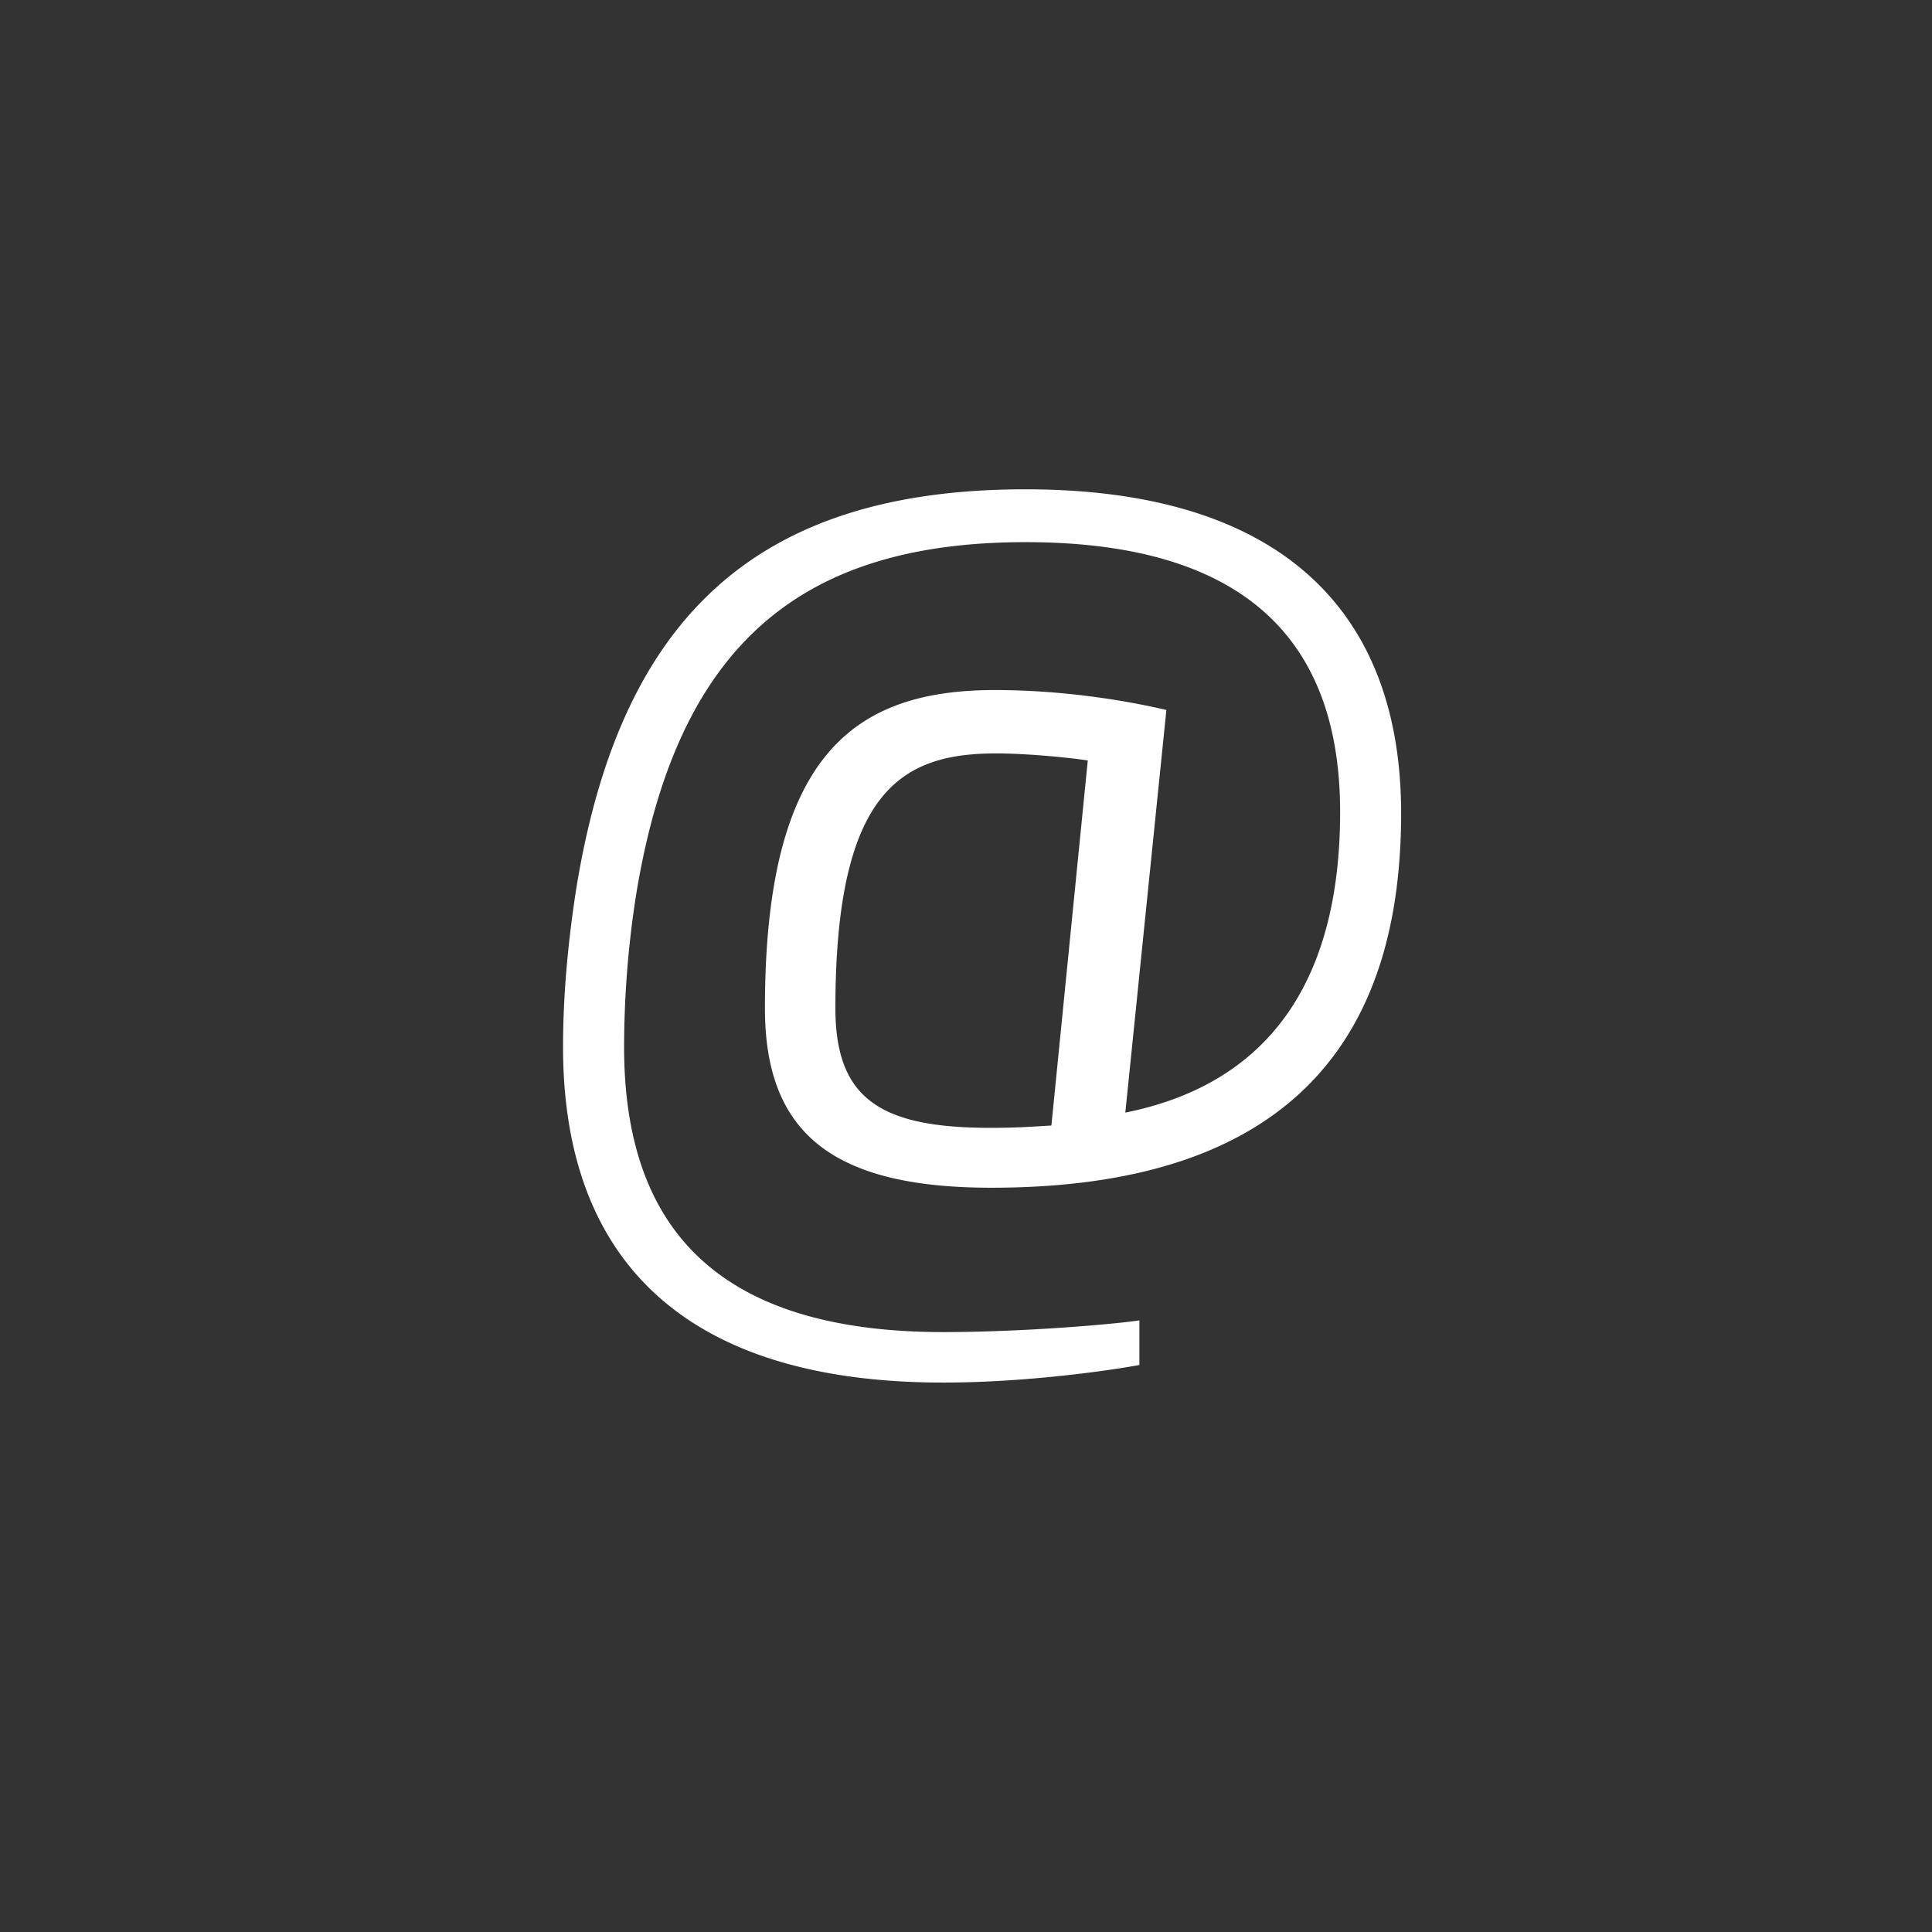
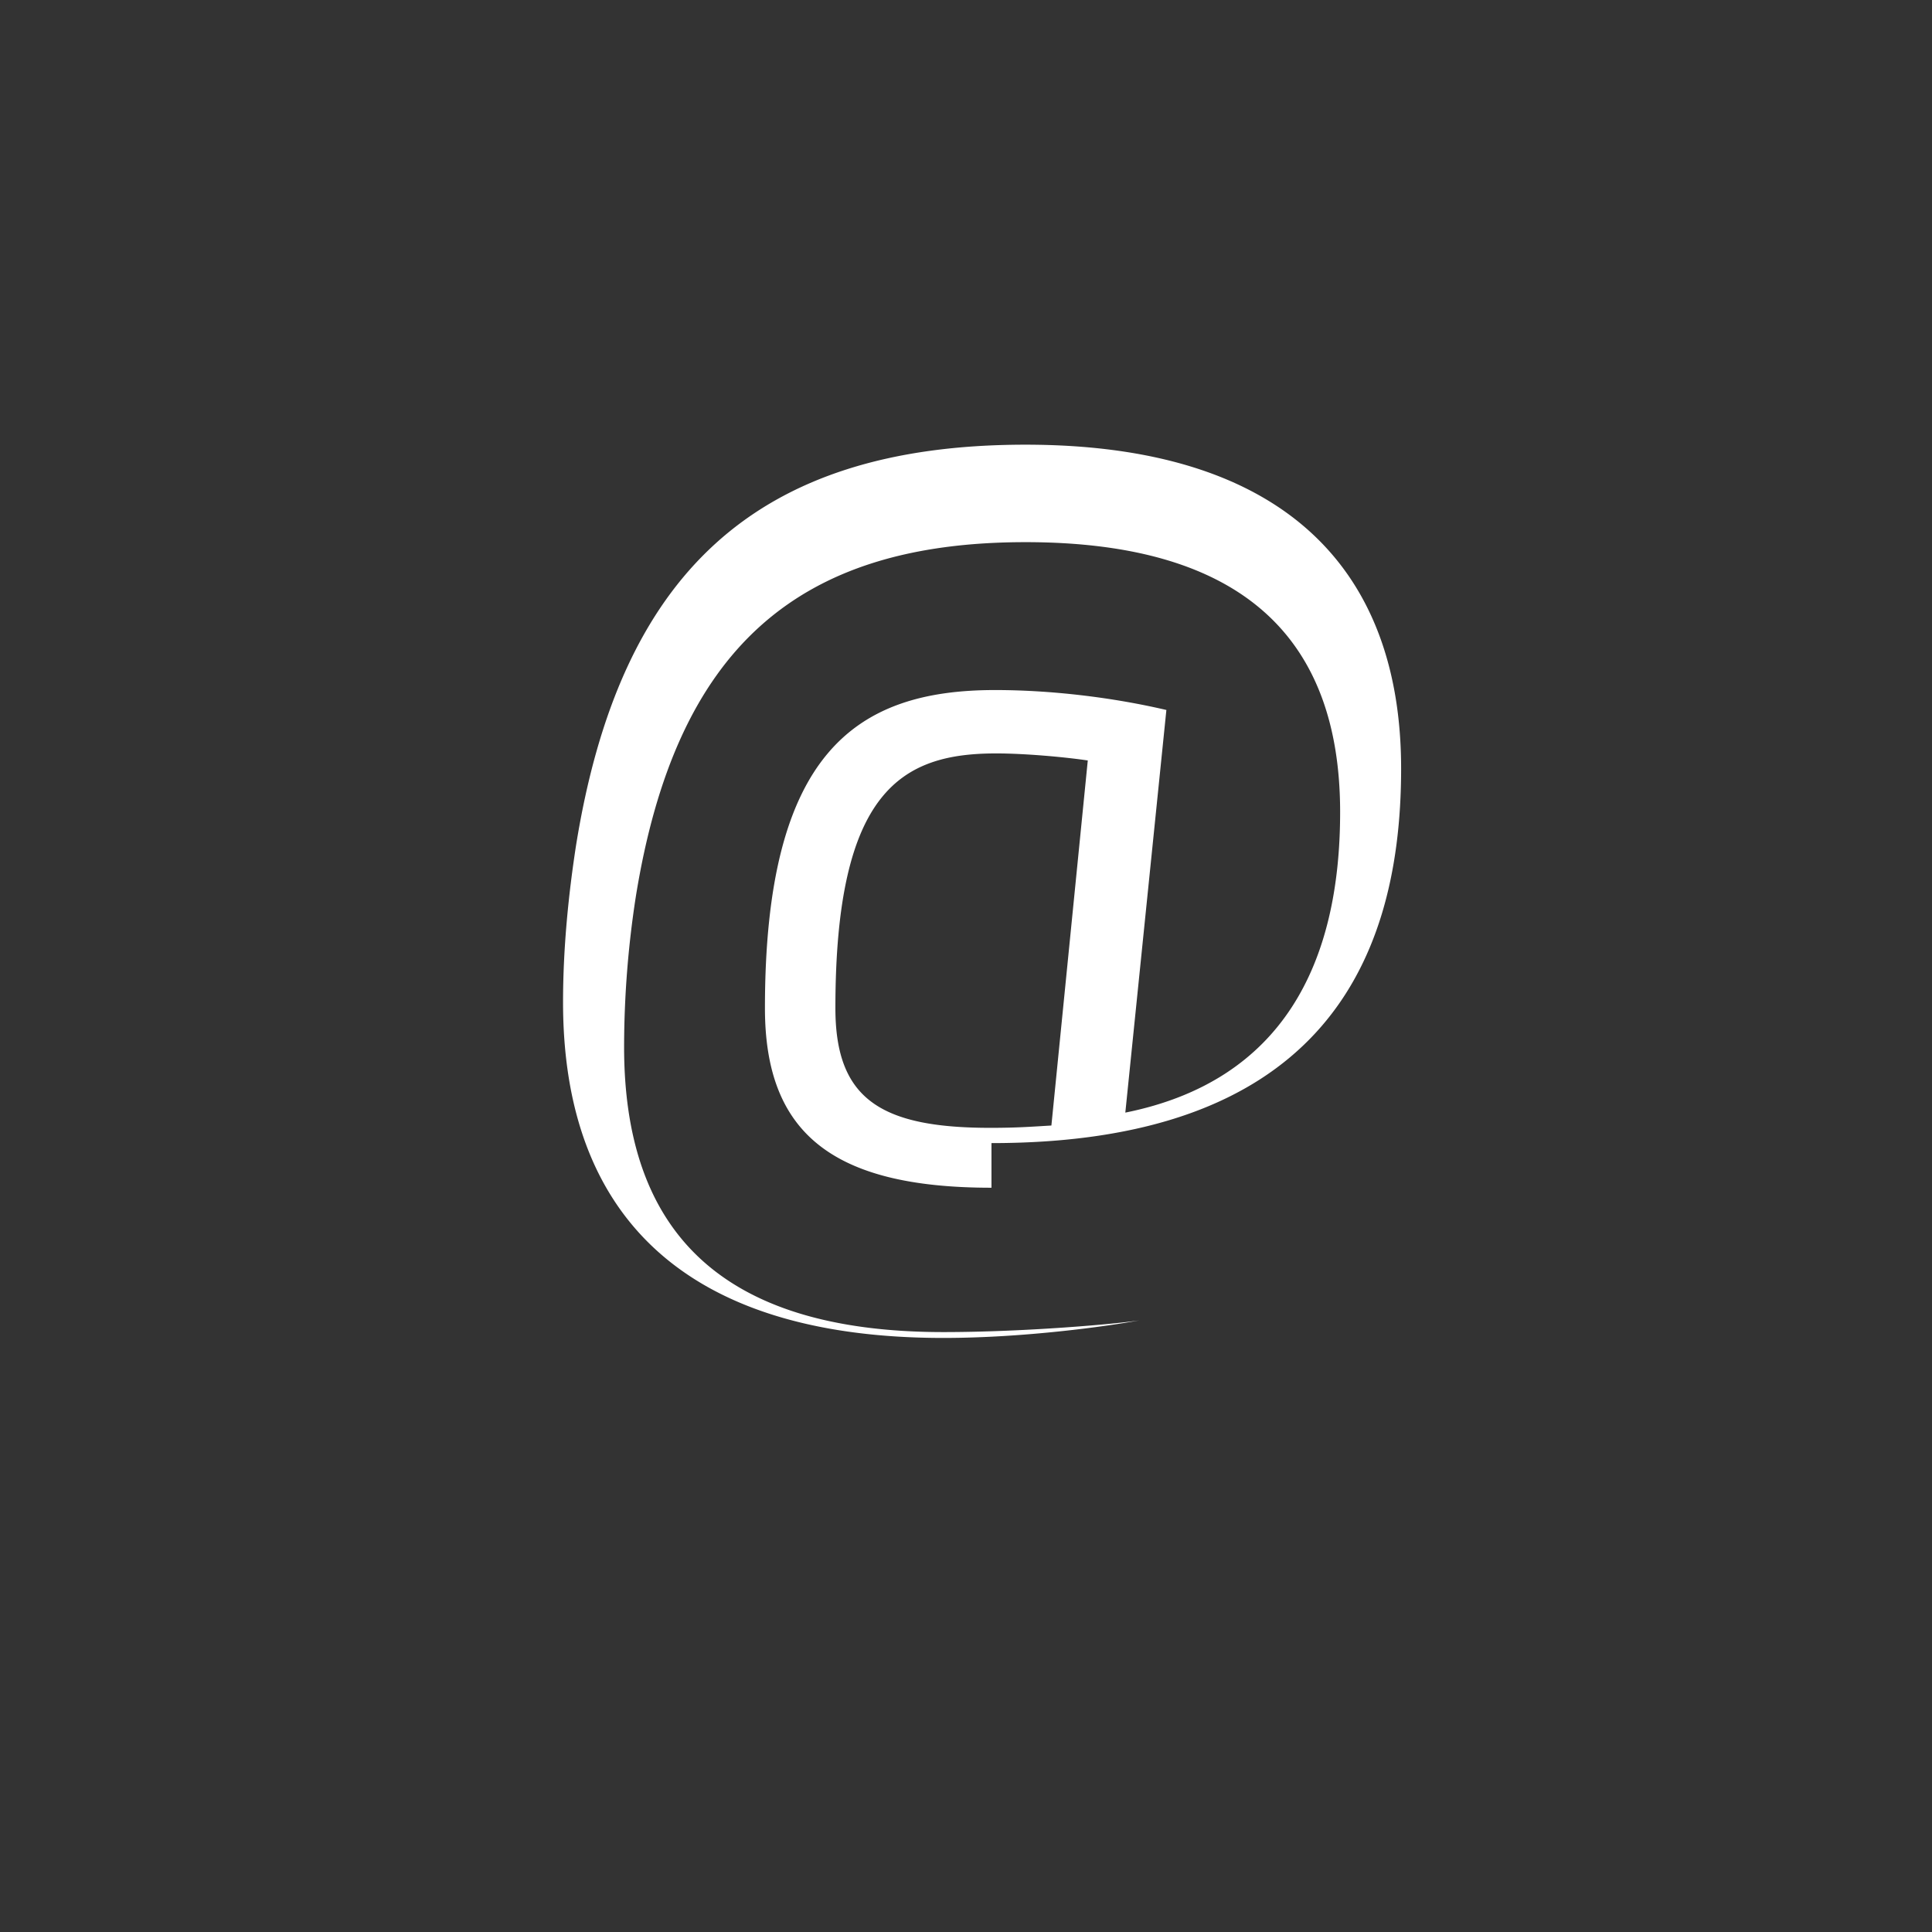
<svg xmlns="http://www.w3.org/2000/svg" version="1.1" x="0" y="0" width="60" height="60" viewBox="0 0 60 60" xml:space="preserve">
  <rect x="0" y="0" width="60" height="60" fill="#333333" stroke="none" />
-   <path fill="#FFF" d="M30.791 36.886c-4.957 0-7.035-1.713-7.035-5.577 0-7.91 2.807-9.879 7.145-9.879 1.714 0 3.609.219 5.322.619l-1.275 12.504c4.885-.984 6.671-4.63 6.671-9.332 0-5.396-3.025-8.384-9.77-8.384-7.108 0-10.863 3.316-12.103 11.009a30.646 30.646 0 0 0-.364 4.666c0 5.613 2.88 8.857 9.915 8.857 2.552 0 5.396-.255 6.088-.364v1.386c-.984.182-3.572.546-6.088.546-8.057 0-11.811-3.827-11.811-10.425 0-1.75.182-3.427.4-4.849 1.349-8.421 5.541-12.467 13.962-12.467 8.02 0 11.665 3.864 11.665 10.061.001 6.416-2.879 11.629-12.722 11.629zm.147-13.488c-2.916 0-4.994 1.13-4.994 7.91 0 2.807 1.385 3.718 4.812 3.718.839 0 1.276-.036 1.896-.072l1.13-11.337c-.73-.109-1.97-.219-2.844-.219z" id="white" />
+   <path fill="#FFF" d="M30.791 36.886c-4.957 0-7.035-1.713-7.035-5.577 0-7.91 2.807-9.879 7.145-9.879 1.714 0 3.609.219 5.322.619l-1.275 12.504c4.885-.984 6.671-4.63 6.671-9.332 0-5.396-3.025-8.384-9.77-8.384-7.108 0-10.863 3.316-12.103 11.009a30.646 30.646 0 0 0-.364 4.666c0 5.613 2.88 8.857 9.915 8.857 2.552 0 5.396-.255 6.088-.364c-.984.182-3.572.546-6.088.546-8.057 0-11.811-3.827-11.811-10.425 0-1.75.182-3.427.4-4.849 1.349-8.421 5.541-12.467 13.962-12.467 8.02 0 11.665 3.864 11.665 10.061.001 6.416-2.879 11.629-12.722 11.629zm.147-13.488c-2.916 0-4.994 1.13-4.994 7.91 0 2.807 1.385 3.718 4.812 3.718.839 0 1.276-.036 1.896-.072l1.13-11.337c-.73-.109-1.97-.219-2.844-.219z" id="white" />
</svg>